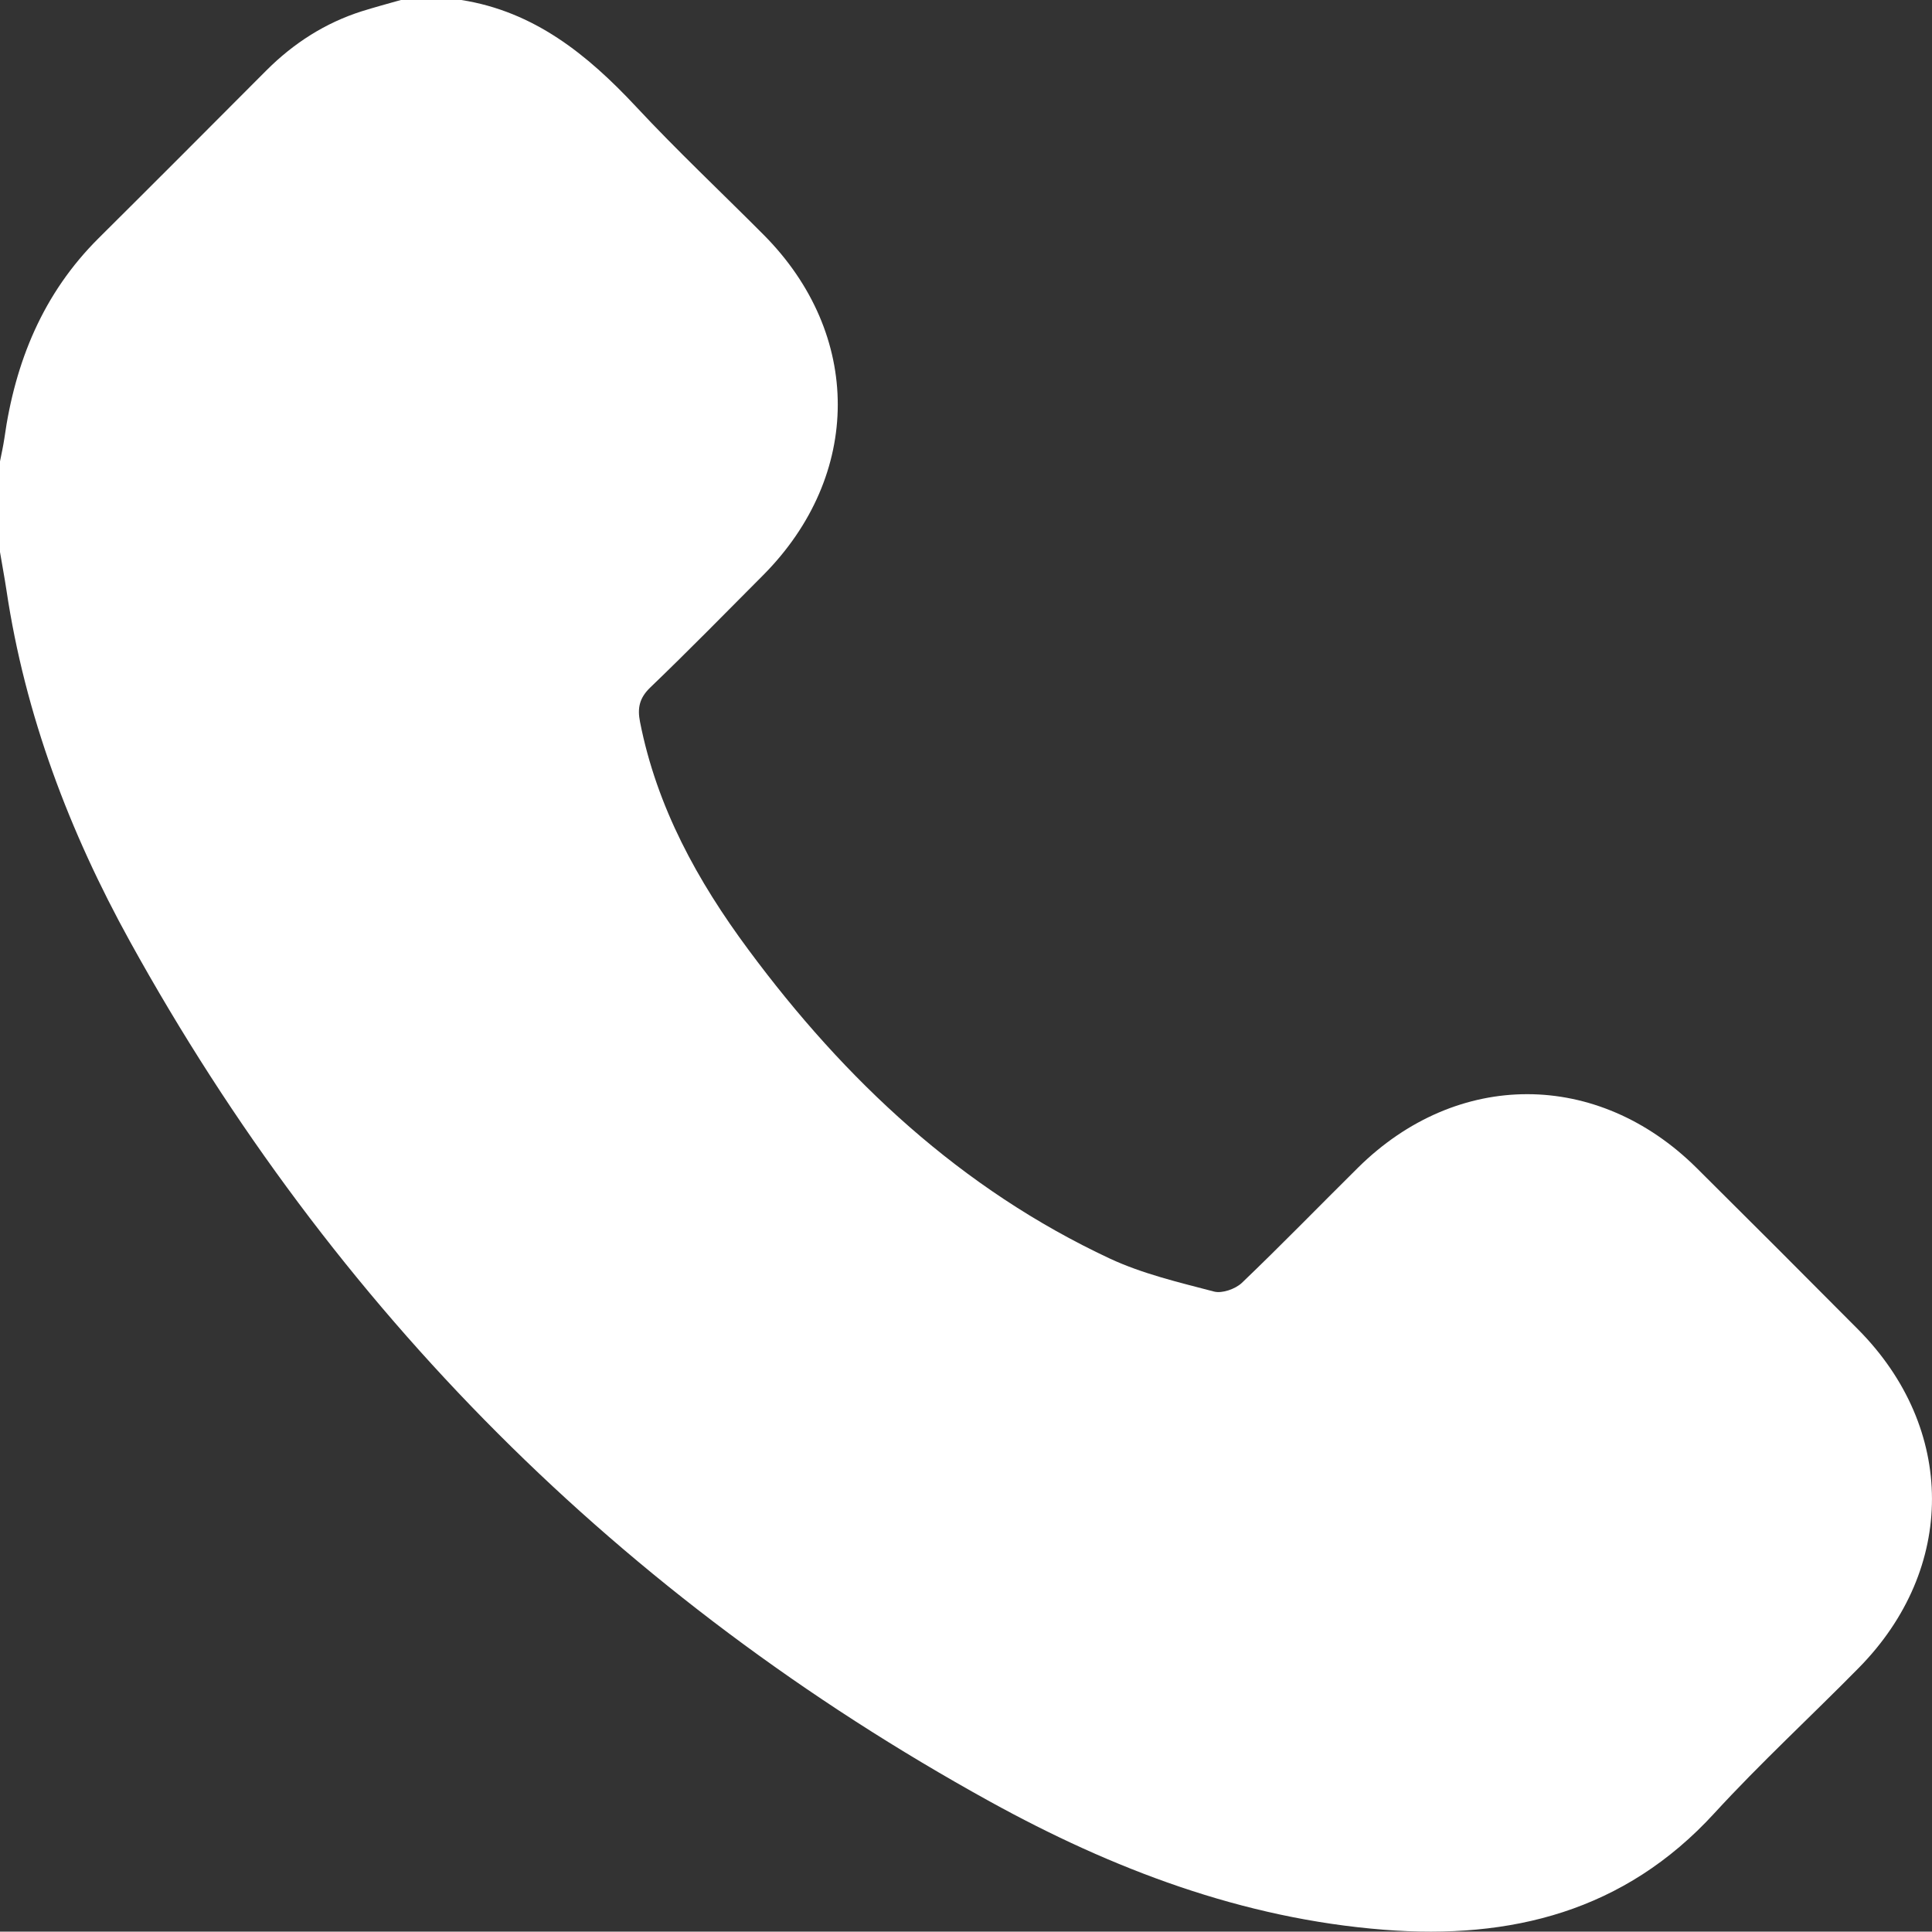
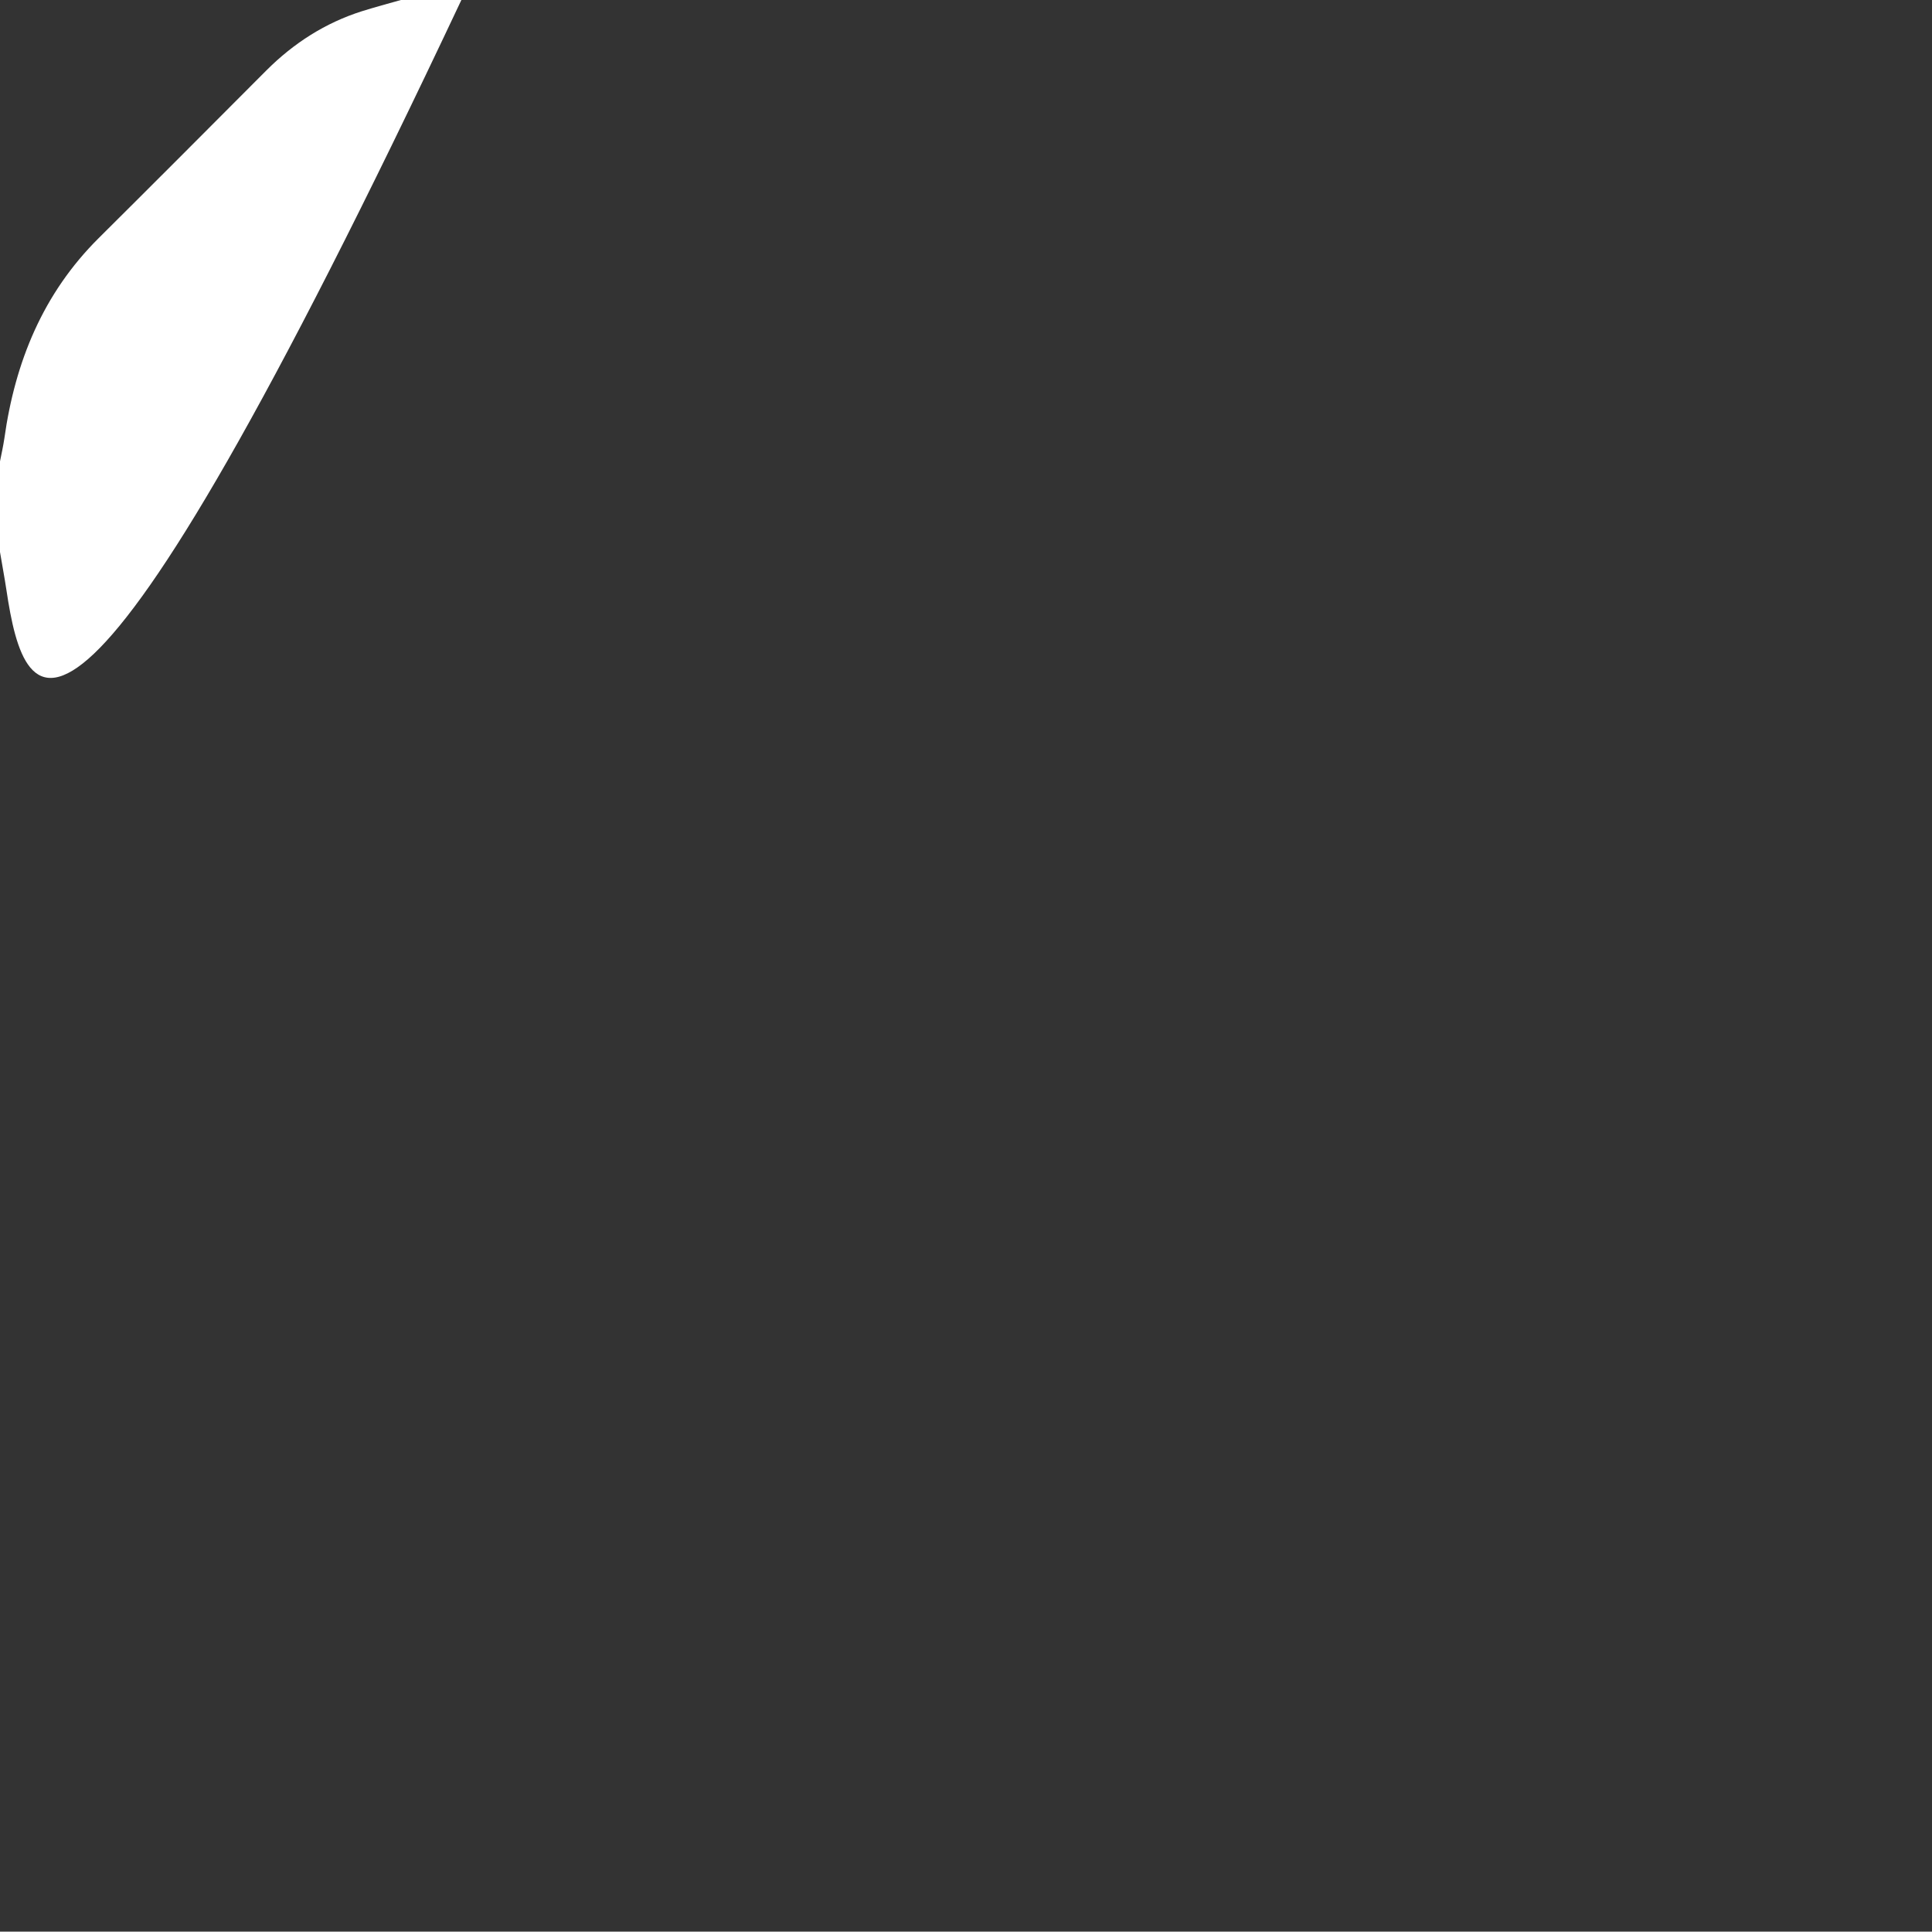
<svg xmlns="http://www.w3.org/2000/svg" id="Layer_2" data-name="Layer 2" viewBox="0 0 102.51 102.49">
  <rect x="0" y="0" width="102.51" height="102.49" fill="#333333" stroke="none" />
  <defs>
    <style>
      .cls-1 {
        fill: #fff;
        stroke-width: 0px;
      }
    </style>
  </defs>
  <g id="Layer_1-2" data-name="Layer 1">
    <g id="ayV8zw.tif">
-       <path class="cls-1" d="M24.48,0c3.86.61,6.68,2.89,9.26,5.65,2.18,2.34,4.52,4.54,6.78,6.81,5.25,5.28,5.24,12.75-.02,18.05-1.99,2-3.97,4.02-6,5.97-.57.55-.69,1.08-.54,1.83.89,4.52,3.05,8.44,5.75,12.08,5.13,6.93,11.29,12.7,19.18,16.39,1.74.81,3.66,1.26,5.53,1.75.43.11,1.13-.14,1.47-.46,2.09-2,4.11-4.08,6.17-6.12,5.26-5.2,12.71-5.19,17.96.02,2.87,2.85,5.73,5.71,8.57,8.57,5.21,5.25,5.23,12.69.03,17.96-2.54,2.58-5.21,5.04-7.66,7.71-4.77,5.21-10.79,6.71-17.53,6.18-7.51-.59-14.41-3.22-20.92-6.81-19.58-10.81-34.8-26.05-45.61-45.62C3.68,44.13,1.33,37.94.34,31.3.24,30.63.11,29.96,0,29.29c0-1.6,0-3.2,0-4.81.08-.4.17-.81.23-1.21.57-4.07,2.05-7.7,5.01-10.64,2.97-2.95,5.93-5.92,8.89-8.89,1.45-1.45,3.13-2.53,5.09-3.15.68-.21,1.37-.4,2.05-.59,1.07,0,2.14,0,3.2,0Z" />
+       <path class="cls-1" d="M24.48,0C3.68,44.13,1.33,37.94.34,31.3.24,30.63.11,29.96,0,29.29c0-1.6,0-3.2,0-4.81.08-.4.17-.81.23-1.21.57-4.07,2.05-7.7,5.01-10.64,2.97-2.95,5.93-5.92,8.89-8.89,1.45-1.45,3.13-2.53,5.09-3.15.68-.21,1.37-.4,2.05-.59,1.07,0,2.14,0,3.2,0Z" />
    </g>
  </g>
</svg>